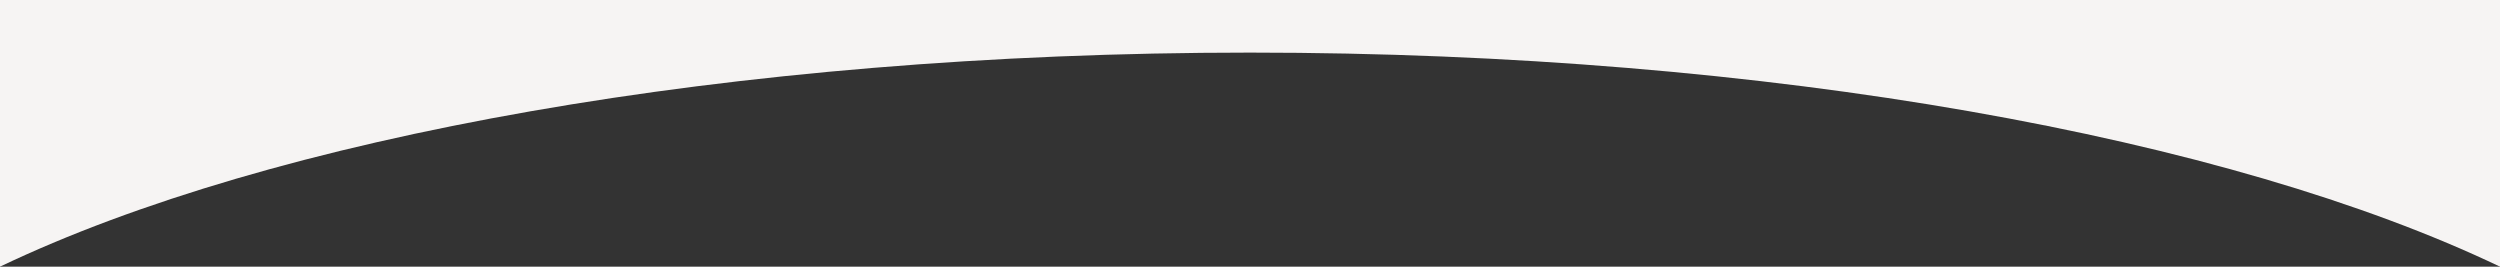
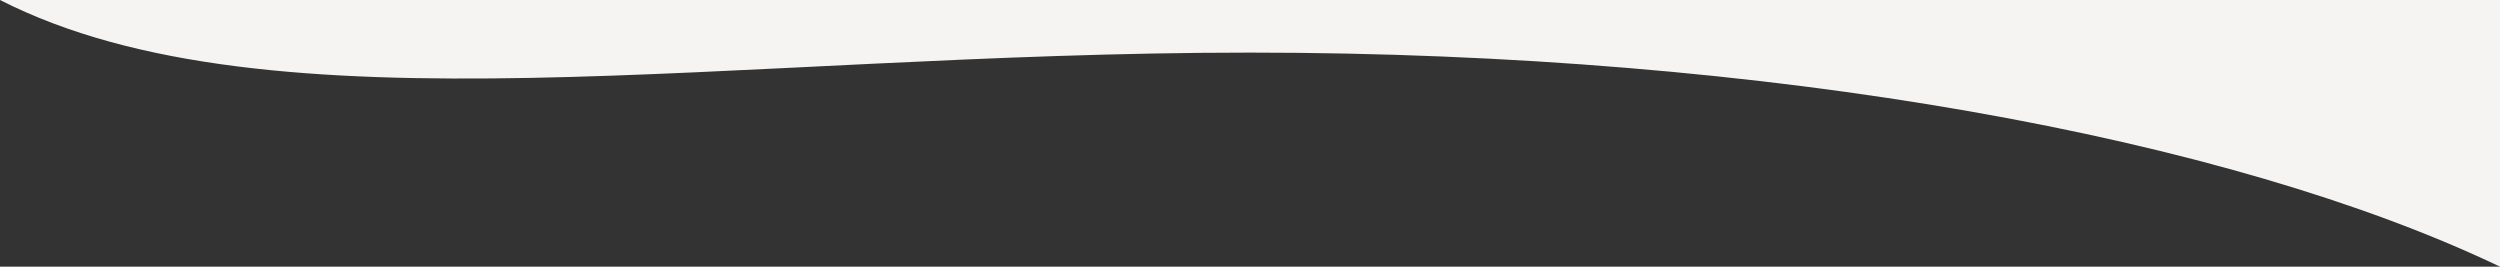
<svg xmlns="http://www.w3.org/2000/svg" version="1.1" id="レイヤー_1" x="0px" y="0px" viewBox="0 0 750 80" style="enable-background:new 0 0 750 80;" xml:space="preserve">
  <rect x="0" y="0" width="750" height="80" fill="#333333" stroke="none" />
  <style type="text/css">
	.st0{fill:#F6F4F3;}
</style>
-   <path class="st0" d="M375,15.78c156.261,0,293.976,25.489,375,64.22V0H0v80  C81.024,41.268,218.739,15.78,375,15.78z" />
+   <path class="st0" d="M375,15.78c156.261,0,293.976,25.489,375,64.22V0H0C81.024,41.268,218.739,15.78,375,15.78z" />
</svg>